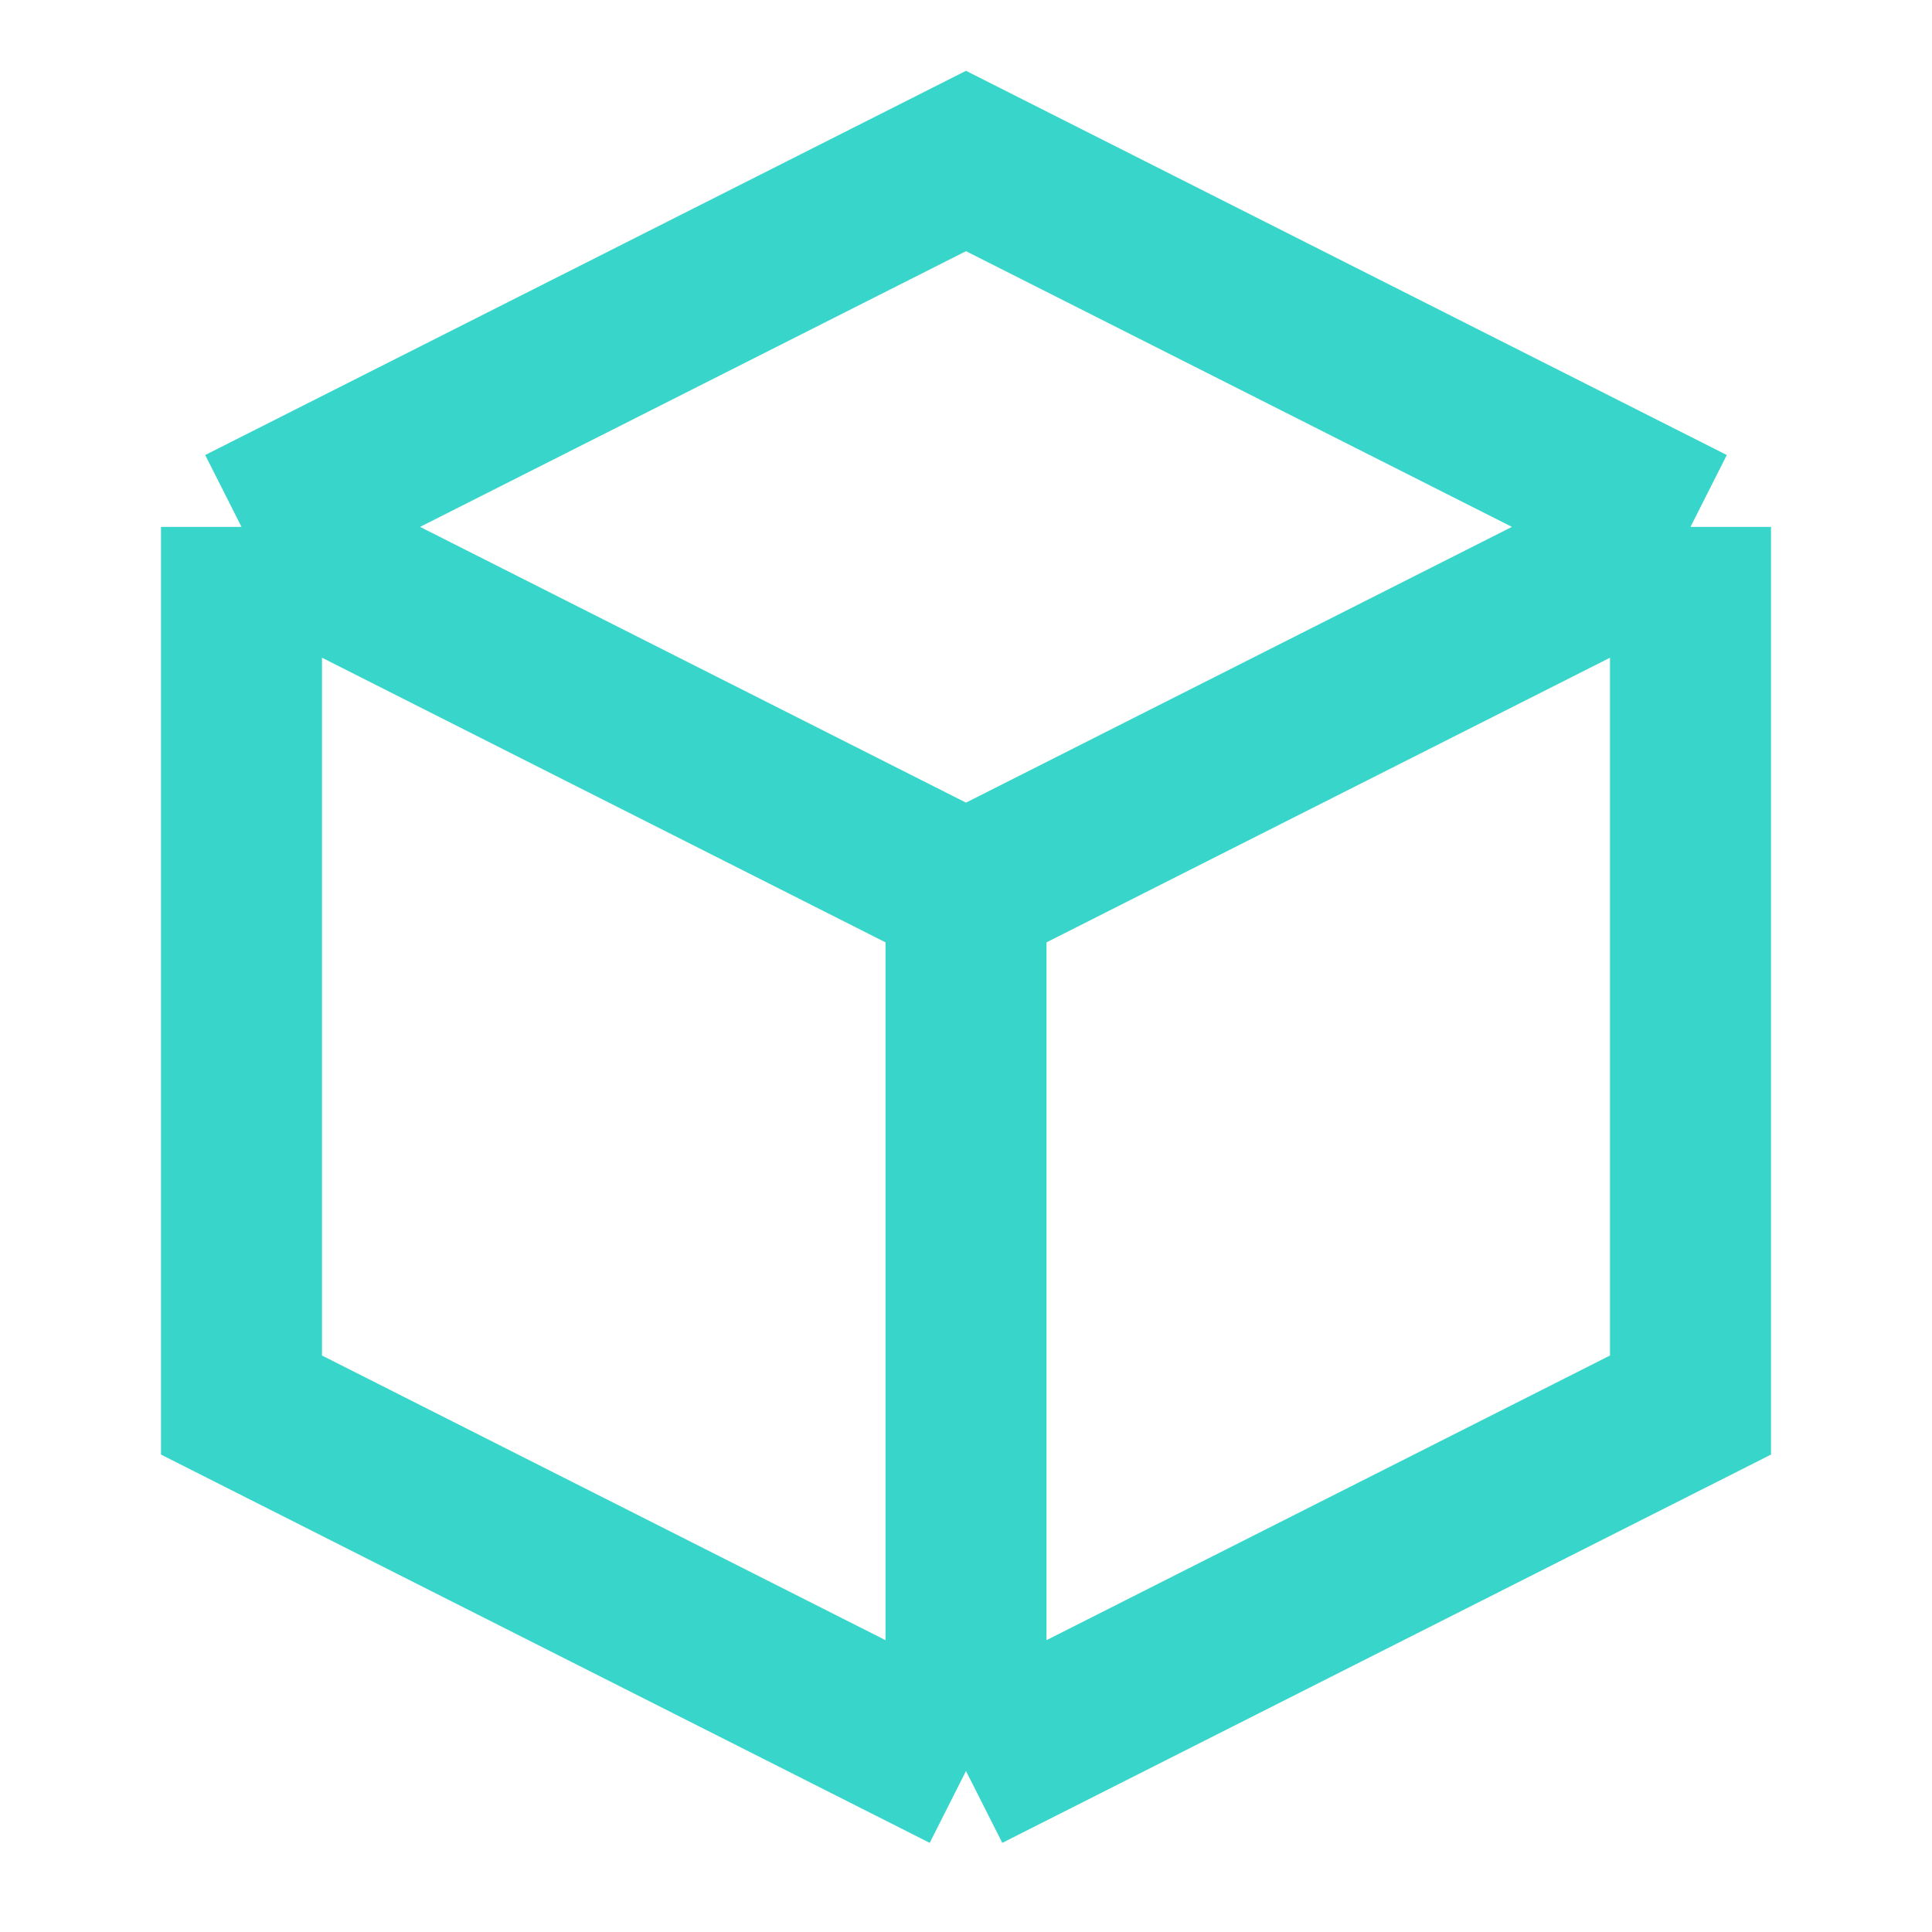
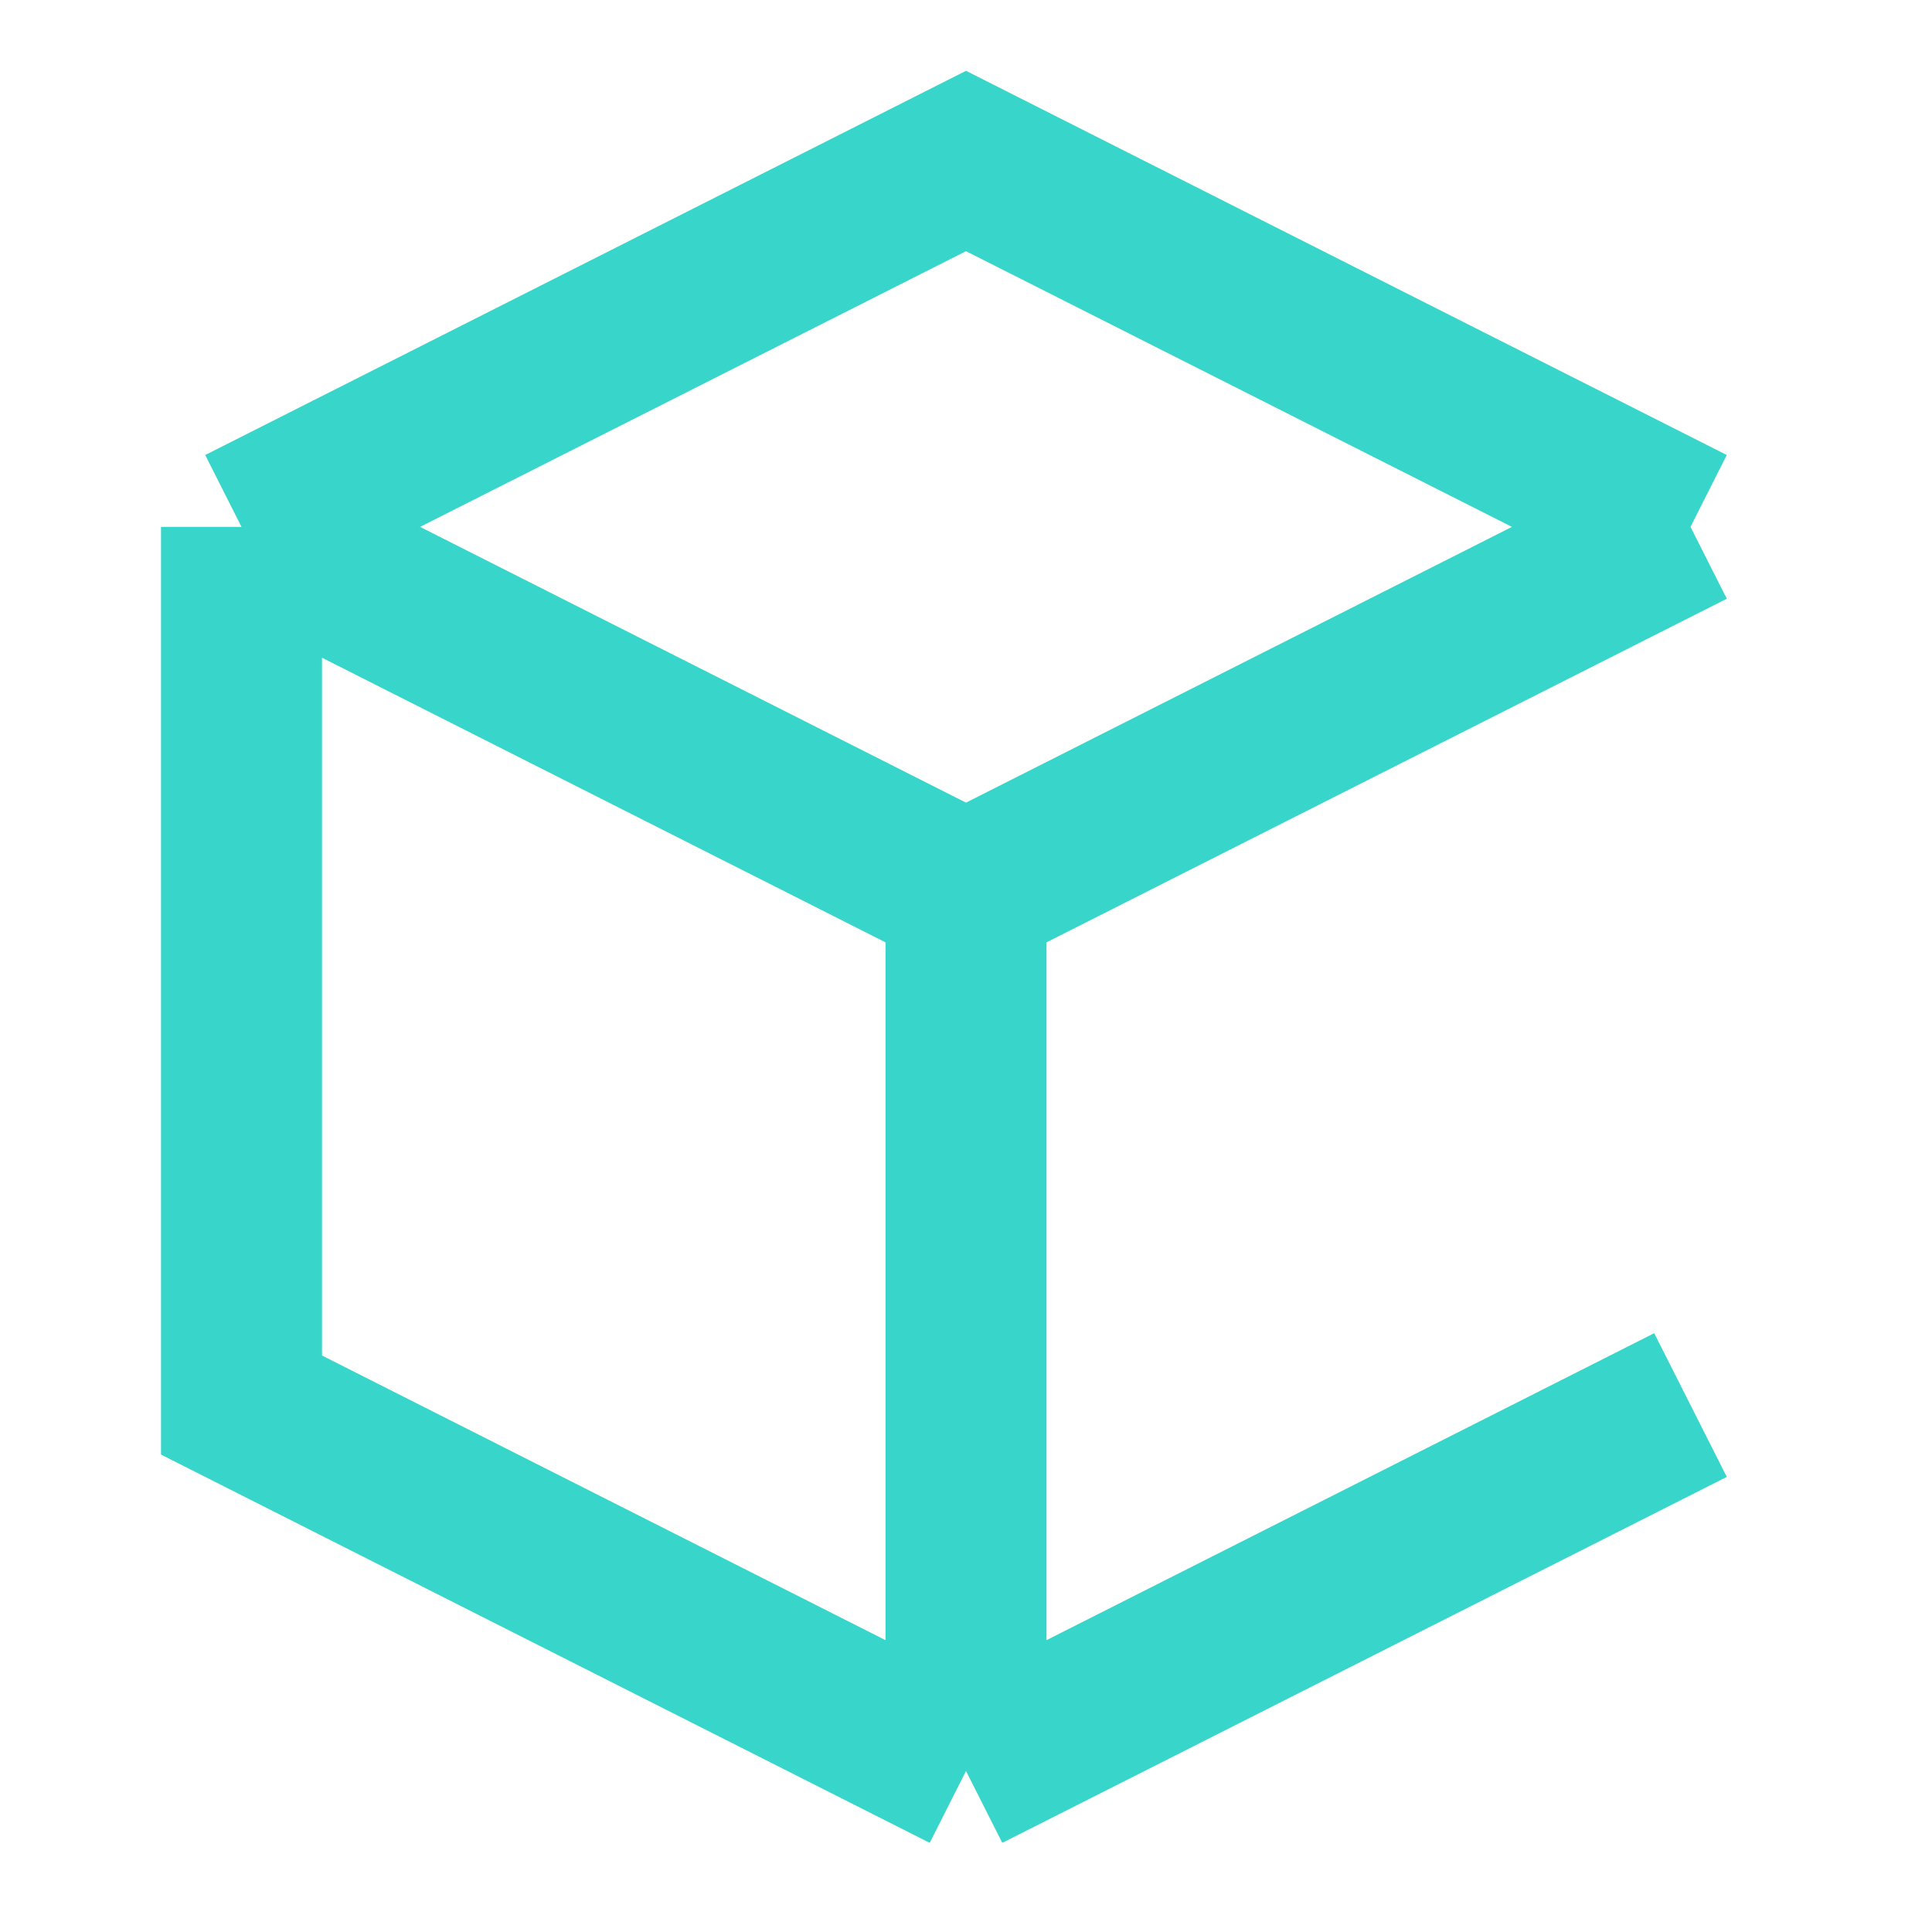
<svg xmlns="http://www.w3.org/2000/svg" width="24" height="24" viewBox="0 0 24 24" fill="none">
-   <path d="M3 6.545L12 11.091M3 6.545V17.454L12 22M3 6.545L12 2L21 6.545M12 11.091V22M12 11.091L21 6.545M12 22L21 17.454V6.545" stroke="#38D6CA" stroke-width="2" />
+   <path d="M3 6.545L12 11.091M3 6.545V17.454L12 22M3 6.545L12 2L21 6.545M12 11.091V22M12 11.091L21 6.545M12 22L21 17.454" stroke="#38D6CA" stroke-width="2" />
</svg>